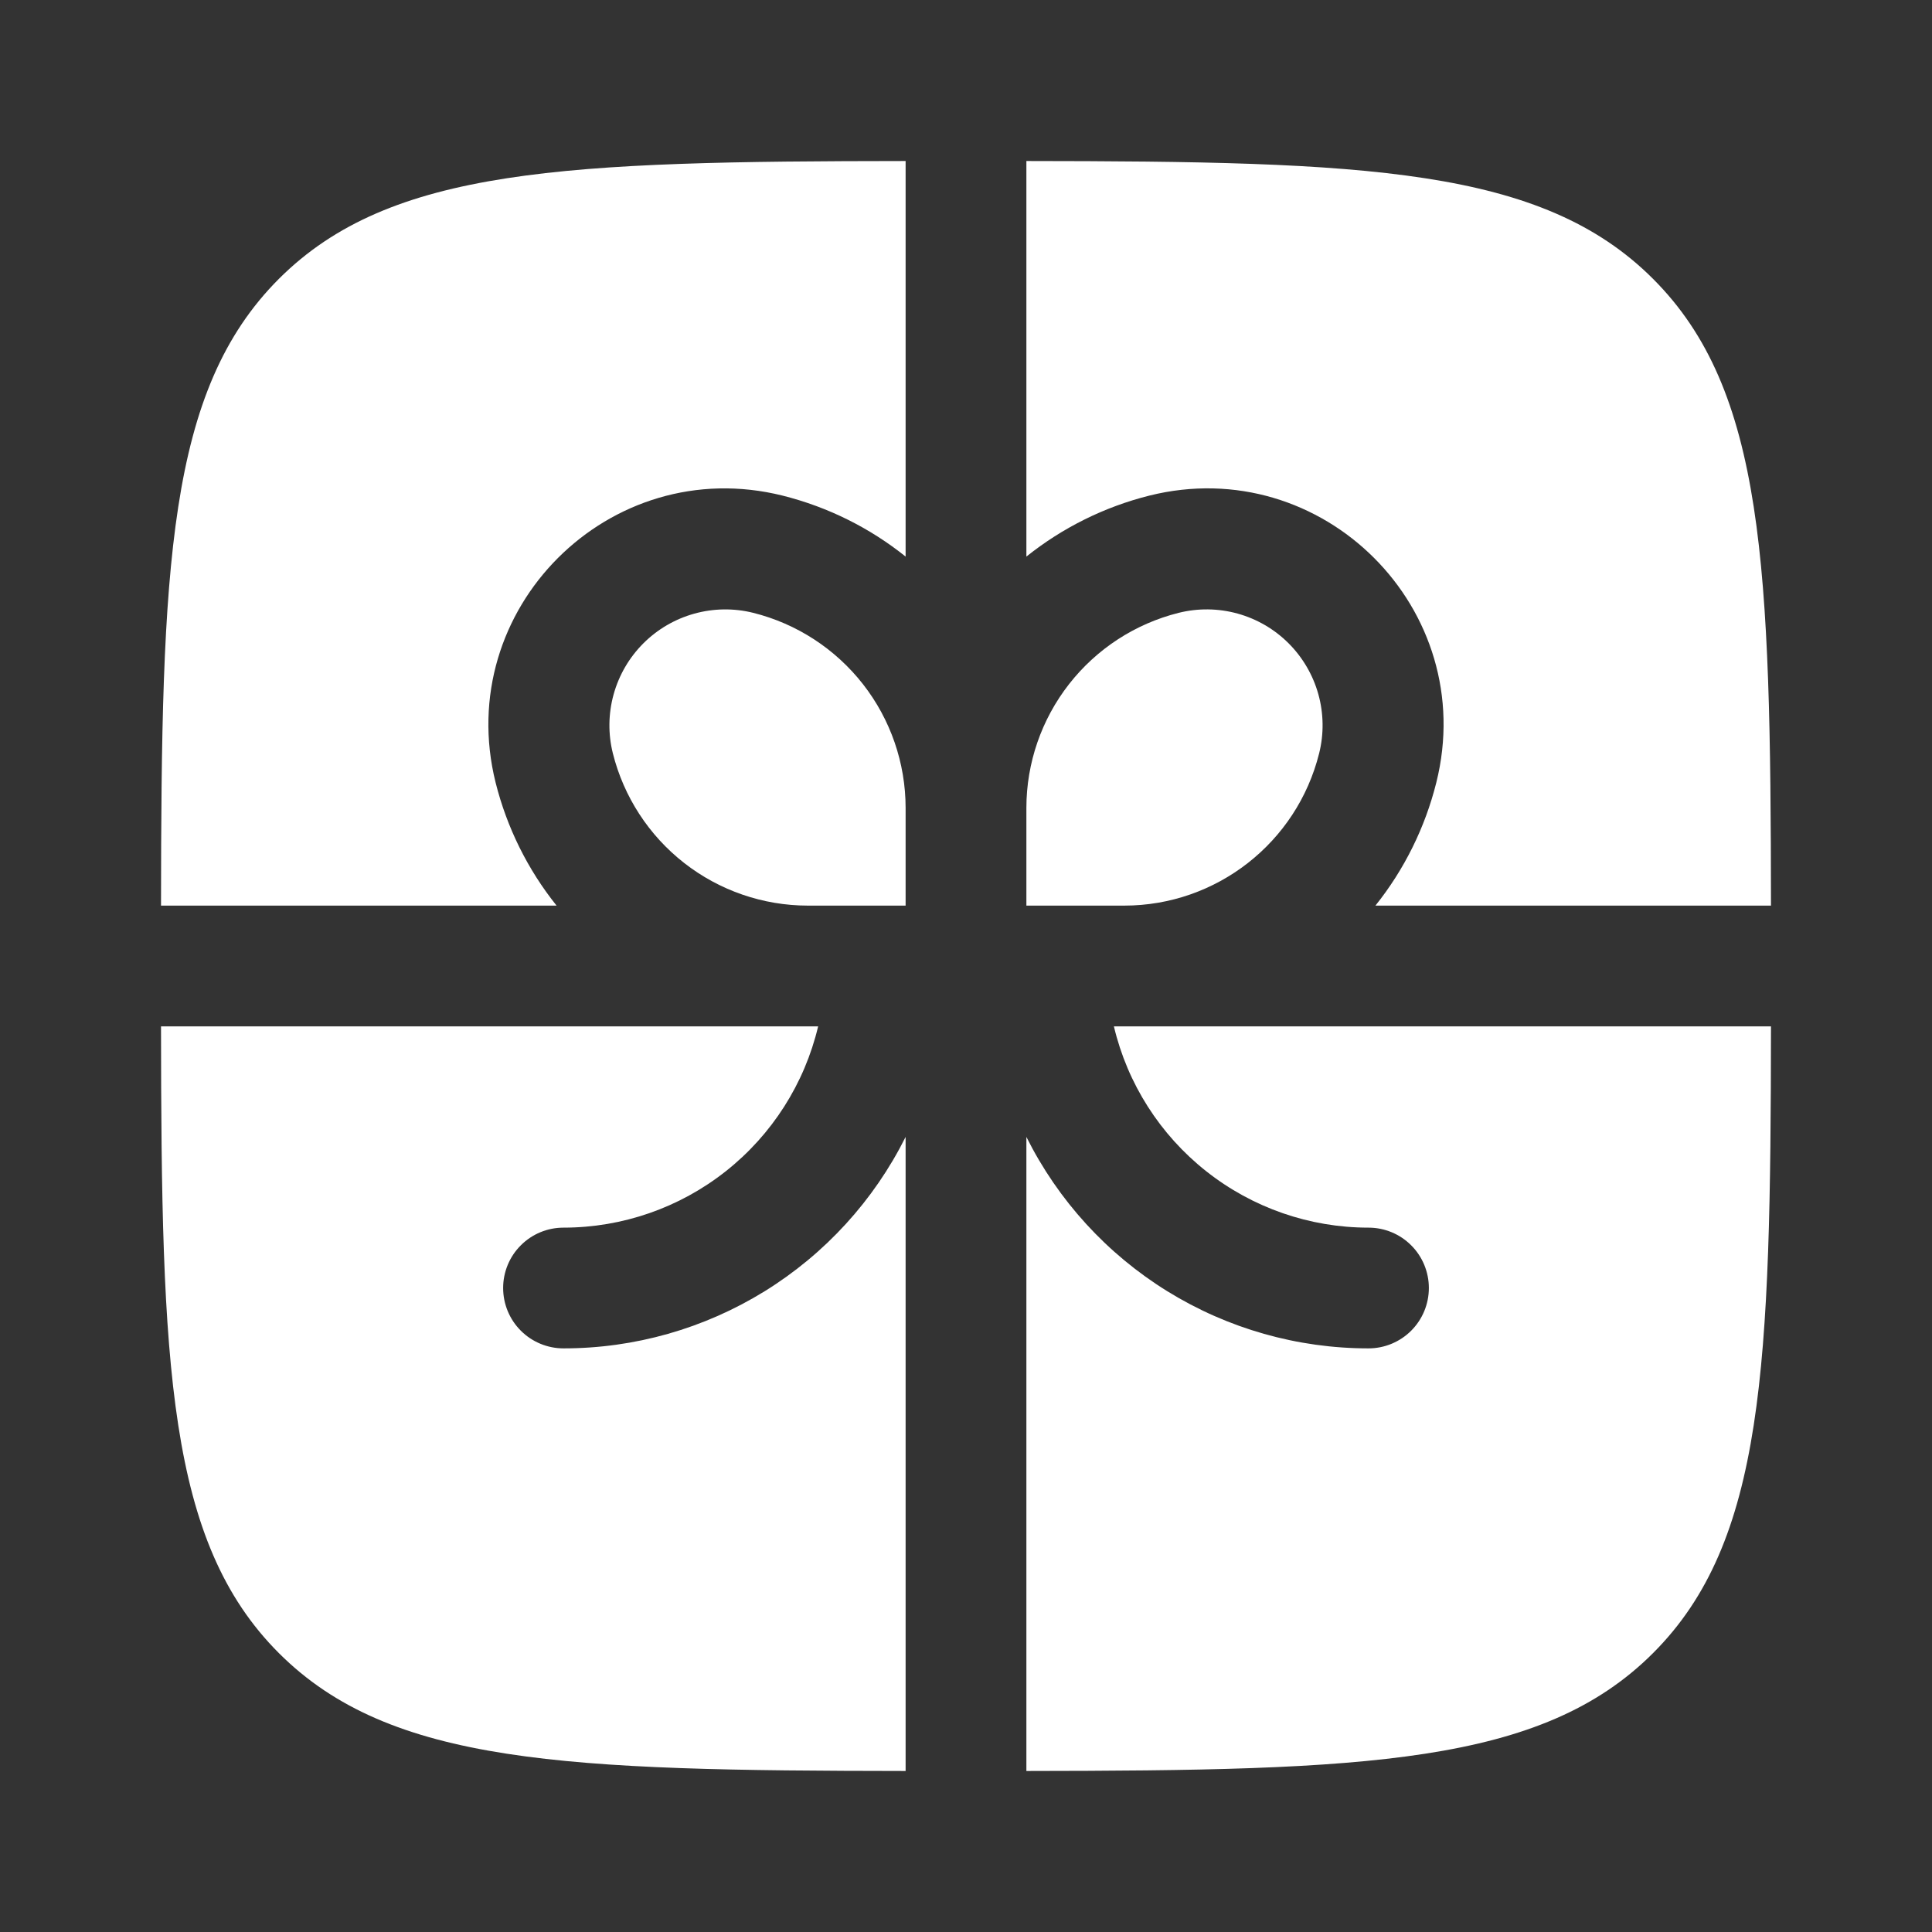
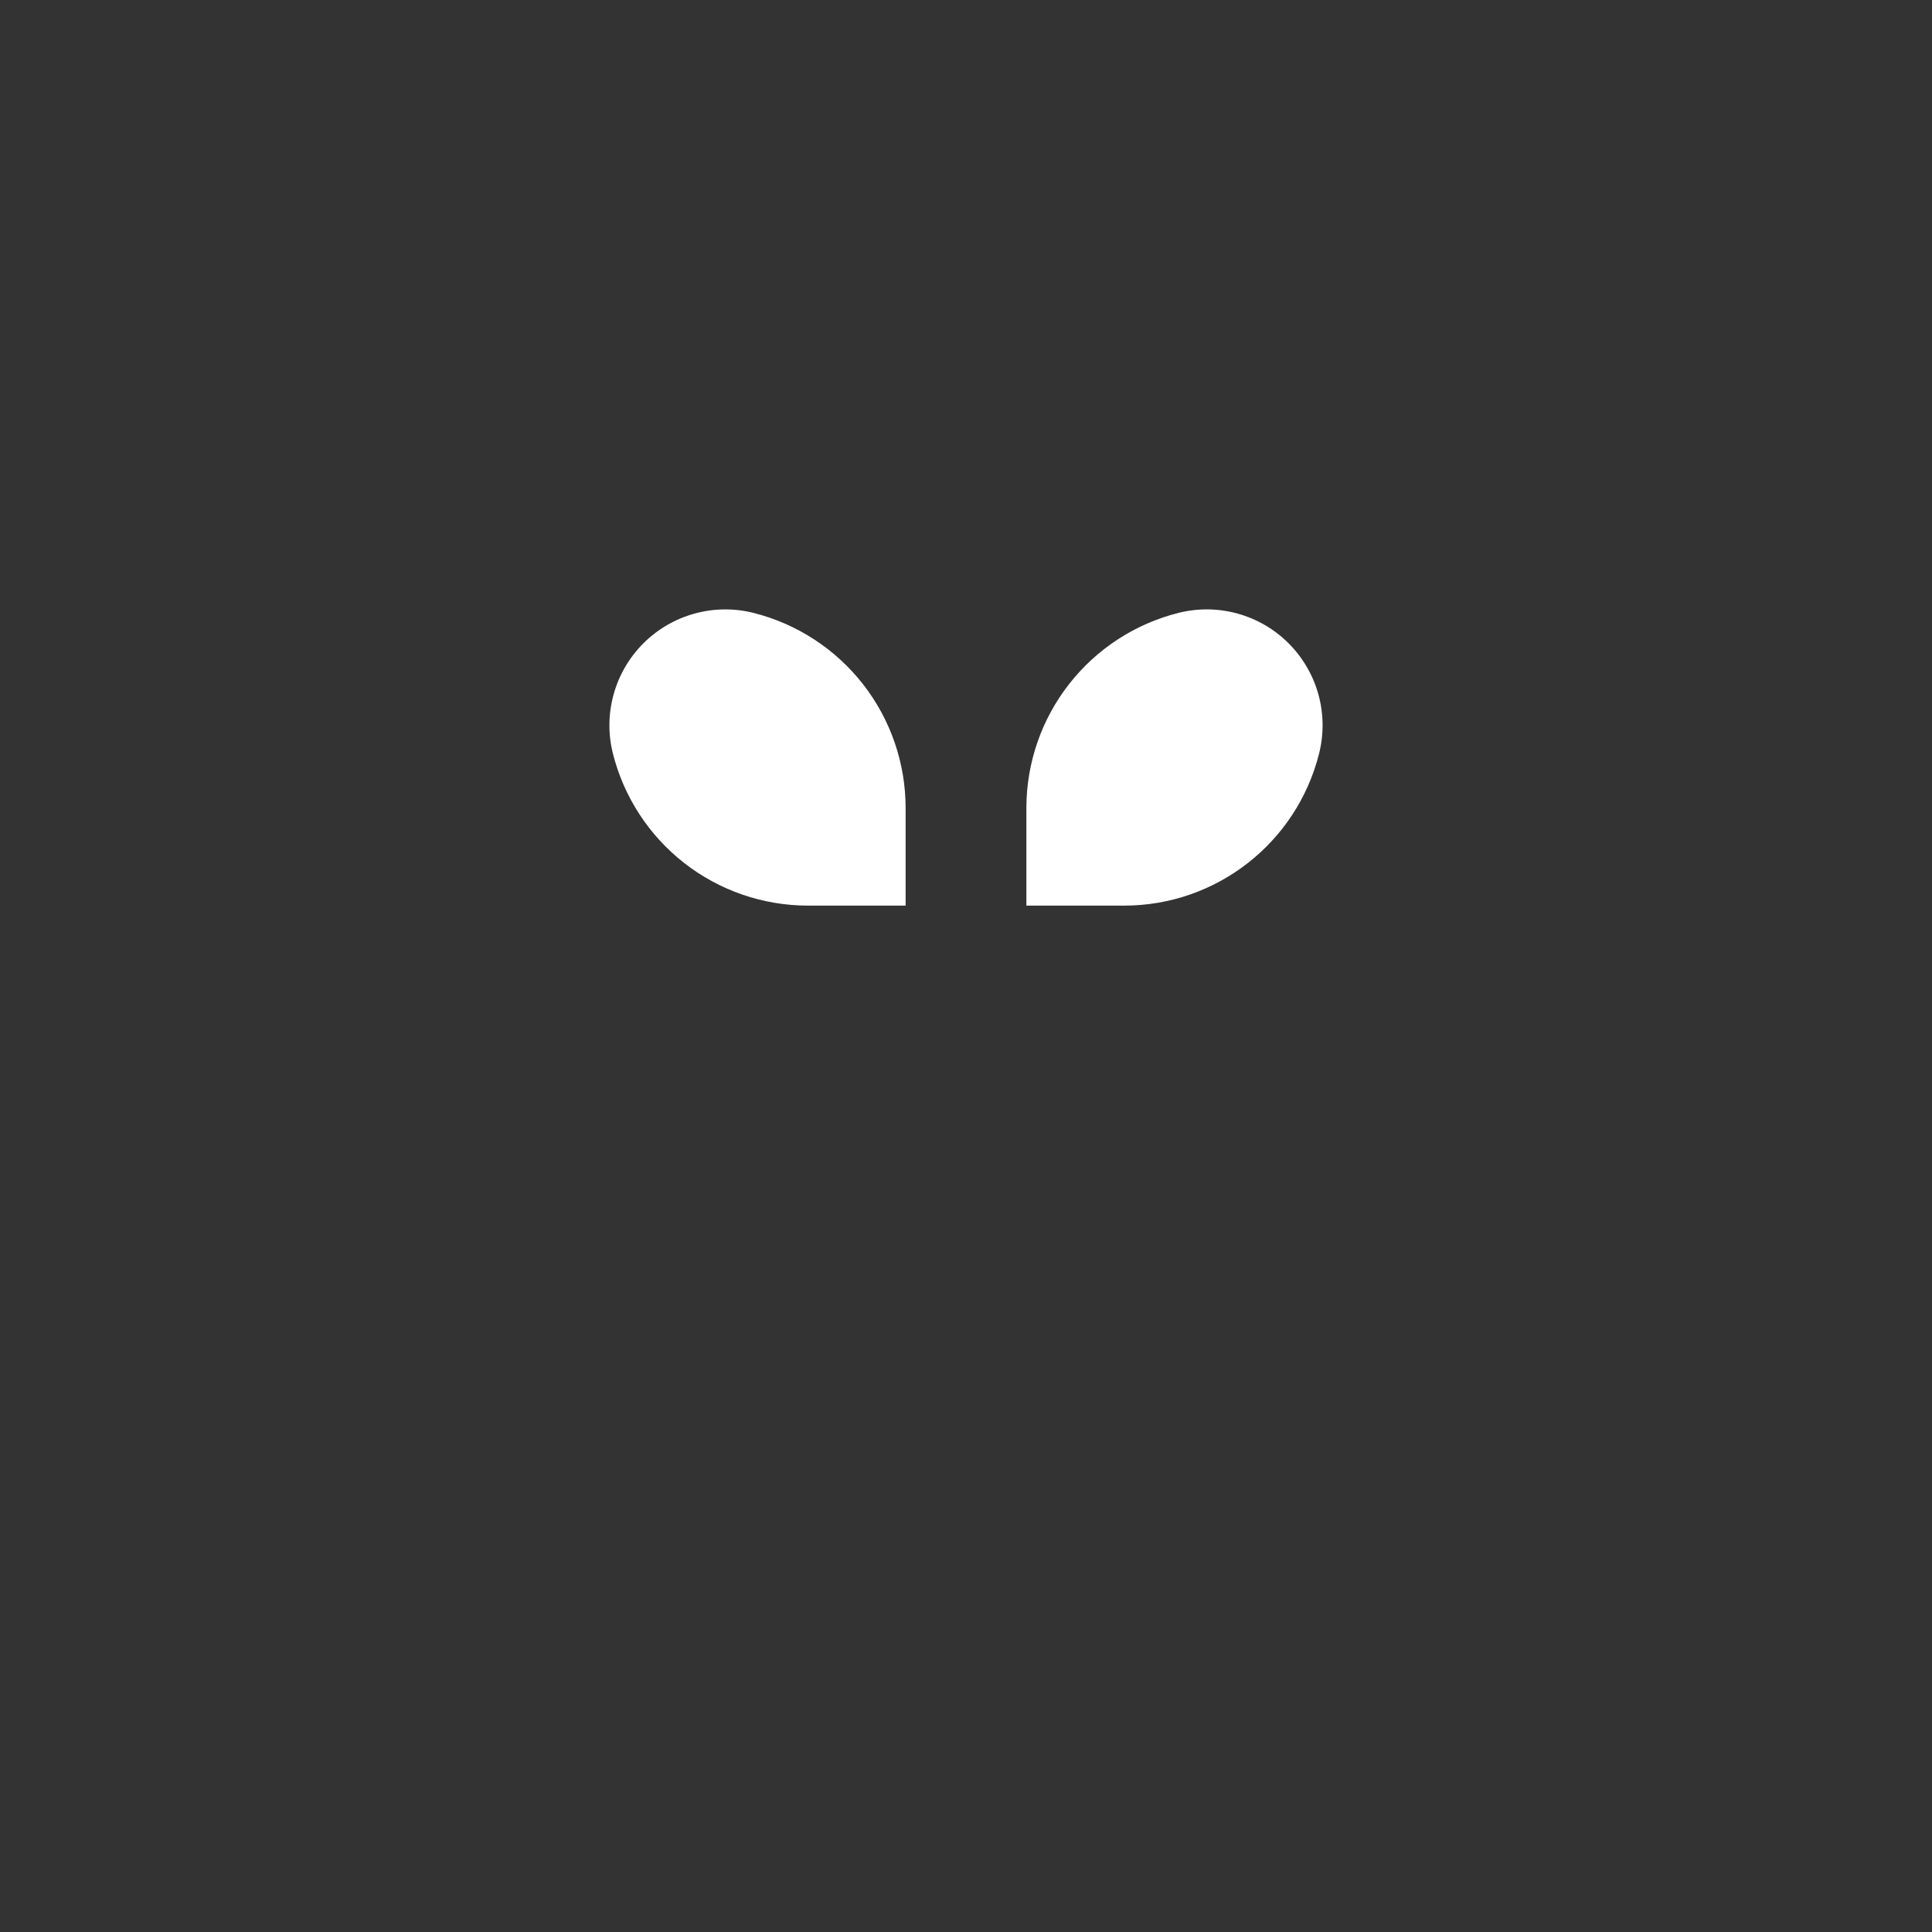
<svg xmlns="http://www.w3.org/2000/svg" width="47" height="47" viewBox="0 0 47 47" fill="none">
  <rect x="0" y="0" width="47" height="47" fill="#333333" stroke="none" />
-   <path d="M22.031 3.917C13.769 3.925 9.496 4.073 6.784 6.784C4.073 9.498 3.925 13.769 3.917 22.031H13.54C12.836 21.152 12.331 20.131 12.057 19.039C11.006 14.825 14.825 11.006 19.039 12.057C20.159 12.338 21.174 12.853 22.031 13.54V3.917ZM3.917 24.969C3.925 33.229 4.073 37.502 6.784 40.215C9.498 42.927 13.769 43.074 22.031 43.083V27.658C21.259 29.204 20.071 30.504 18.601 31.413C17.131 32.321 15.437 32.803 13.708 32.802C13.319 32.802 12.945 32.647 12.67 32.372C12.394 32.096 12.24 31.723 12.24 31.333C12.24 30.944 12.394 30.57 12.67 30.295C12.945 30.019 13.319 29.865 13.708 29.865C15.141 29.865 16.532 29.382 17.656 28.493C18.78 27.605 19.572 26.363 19.903 24.969H3.917ZM24.969 43.083C33.229 43.074 37.502 42.927 40.214 40.215C42.927 37.504 43.074 33.229 43.083 24.969H27.098C27.428 26.363 28.22 27.605 29.344 28.493C30.468 29.382 31.859 29.865 33.292 29.865C33.681 29.865 34.055 30.019 34.33 30.295C34.606 30.57 34.76 30.944 34.76 31.333C34.76 31.723 34.606 32.096 34.33 32.372C34.055 32.647 33.681 32.802 33.292 32.802C31.563 32.803 29.869 32.321 28.399 31.413C26.929 30.504 25.741 29.204 24.969 27.658V43.083ZM43.083 22.031C43.074 13.769 42.927 9.496 40.214 6.784C37.504 4.073 33.229 3.925 24.969 3.917V13.54C25.848 12.837 26.867 12.331 27.959 12.057C32.175 11.004 35.996 14.823 34.941 19.039C34.668 20.131 34.163 21.152 33.46 22.031H43.083Z" fill="white" />
  <path d="M18.326 14.909C19.384 15.174 20.322 15.785 20.994 16.644C21.665 17.503 22.03 18.562 22.031 19.652V22.031H19.652C18.562 22.03 17.503 21.665 16.644 20.994C15.785 20.323 15.174 19.384 14.909 18.326C14.791 17.854 14.798 17.36 14.928 16.891C15.058 16.422 15.307 15.995 15.651 15.651C15.995 15.307 16.422 15.058 16.891 14.928C17.36 14.798 17.854 14.791 18.326 14.909ZM24.969 19.652V22.031H27.348C29.59 22.031 31.547 20.504 32.091 18.326C32.209 17.854 32.202 17.359 32.072 16.89C31.942 16.422 31.692 15.994 31.348 15.65C31.004 15.306 30.577 15.057 30.108 14.927C29.639 14.797 29.144 14.791 28.672 14.909C27.615 15.174 26.677 15.785 26.006 16.644C25.335 17.503 24.97 18.562 24.969 19.652Z" fill="white" />
</svg>